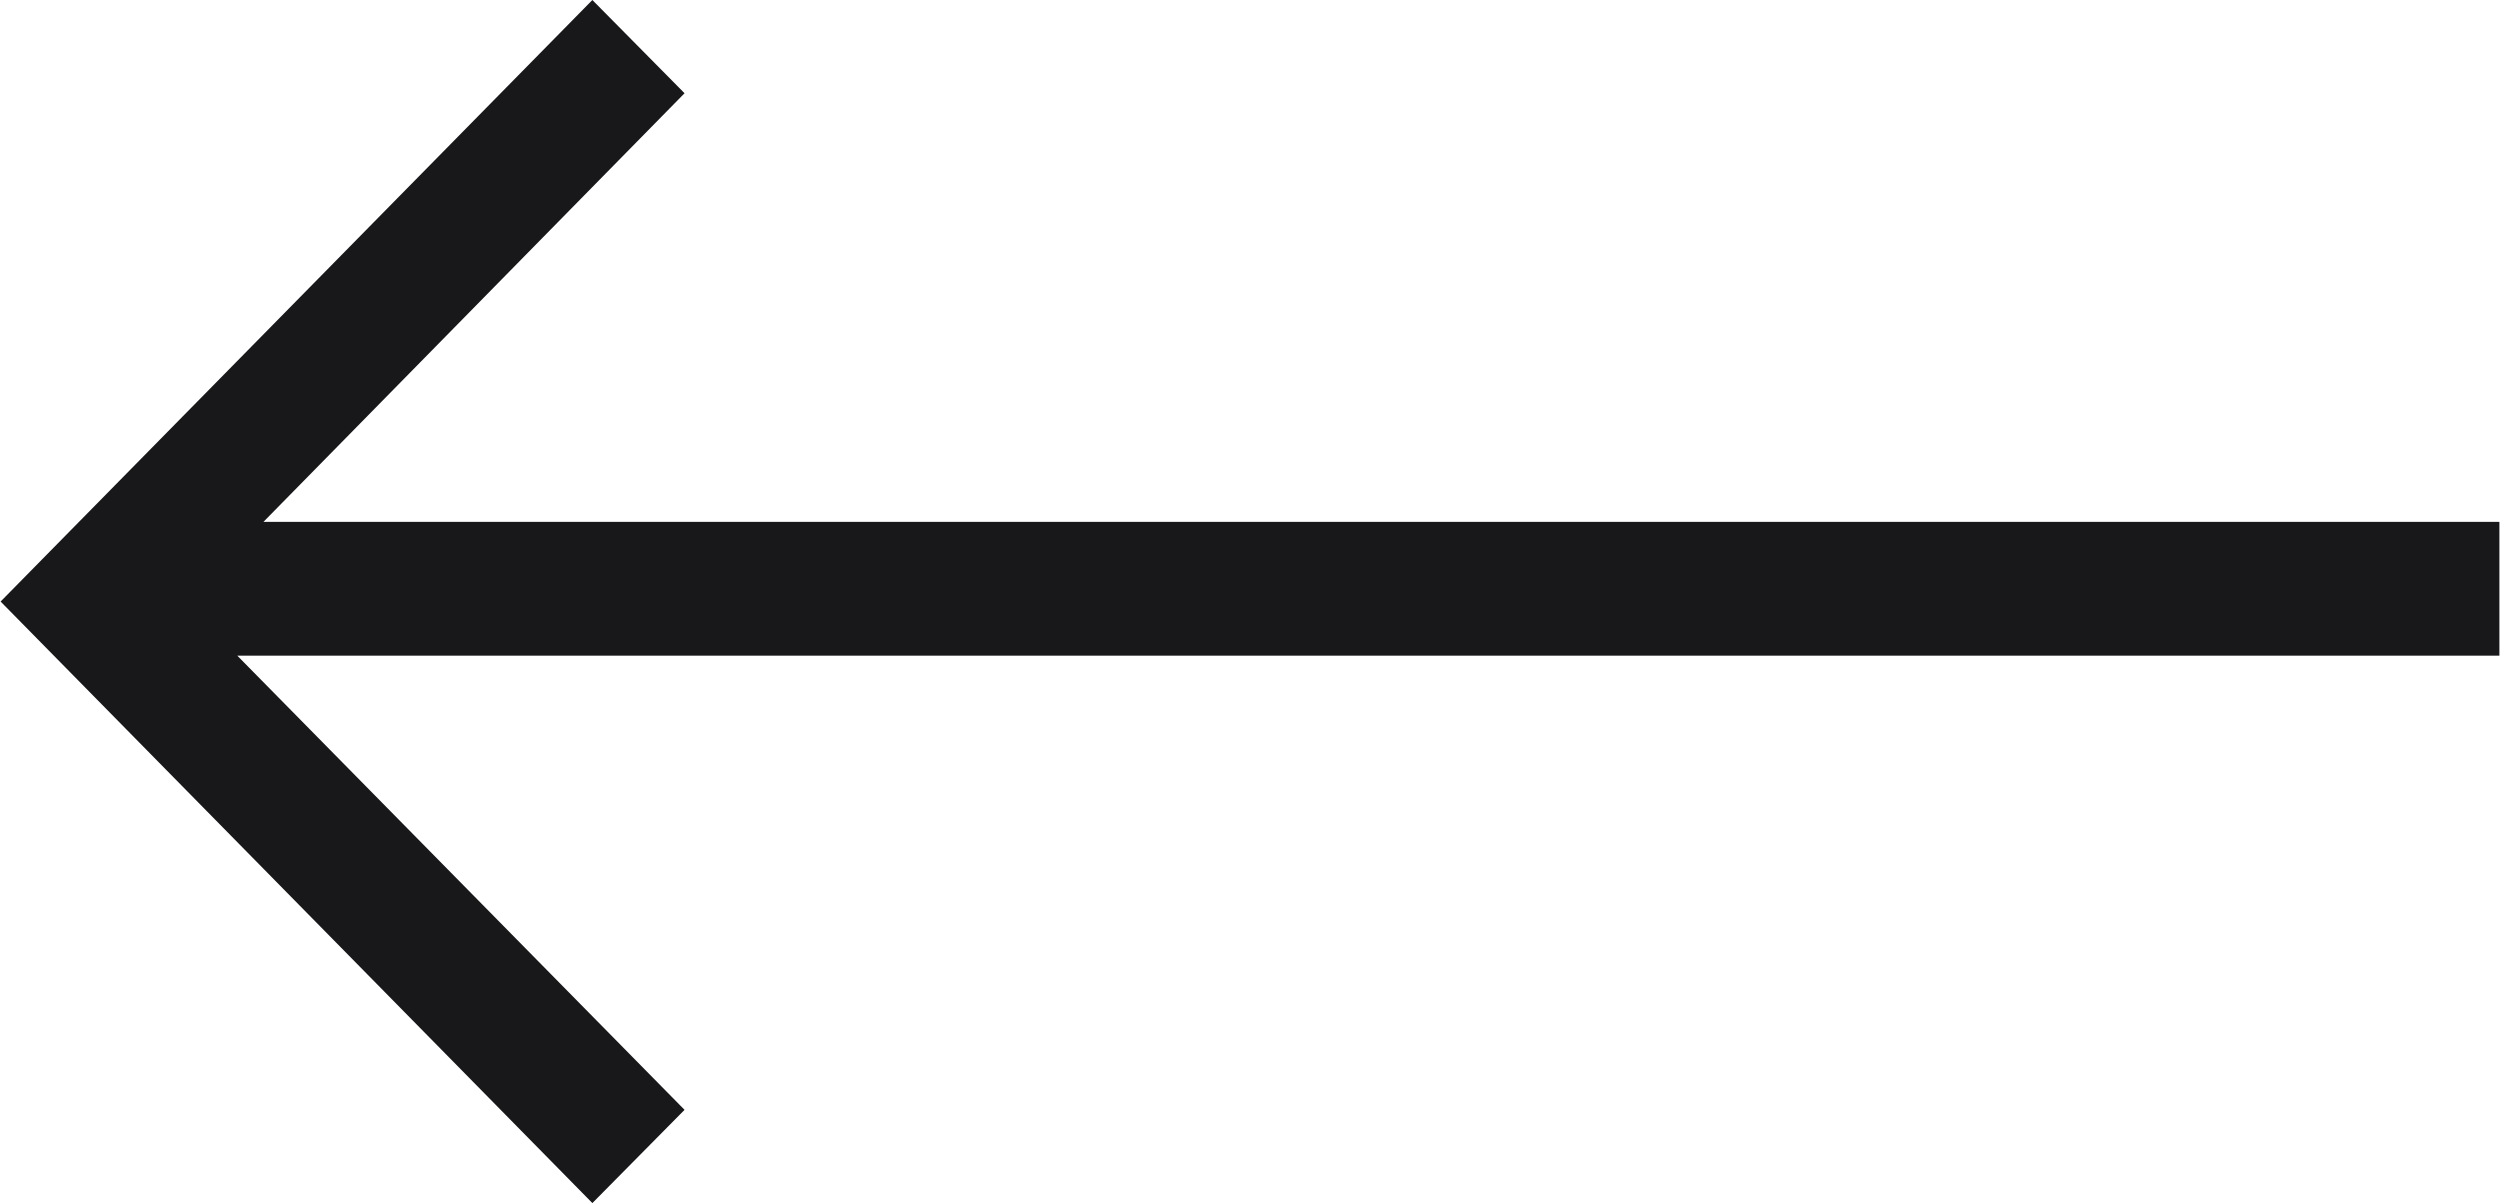
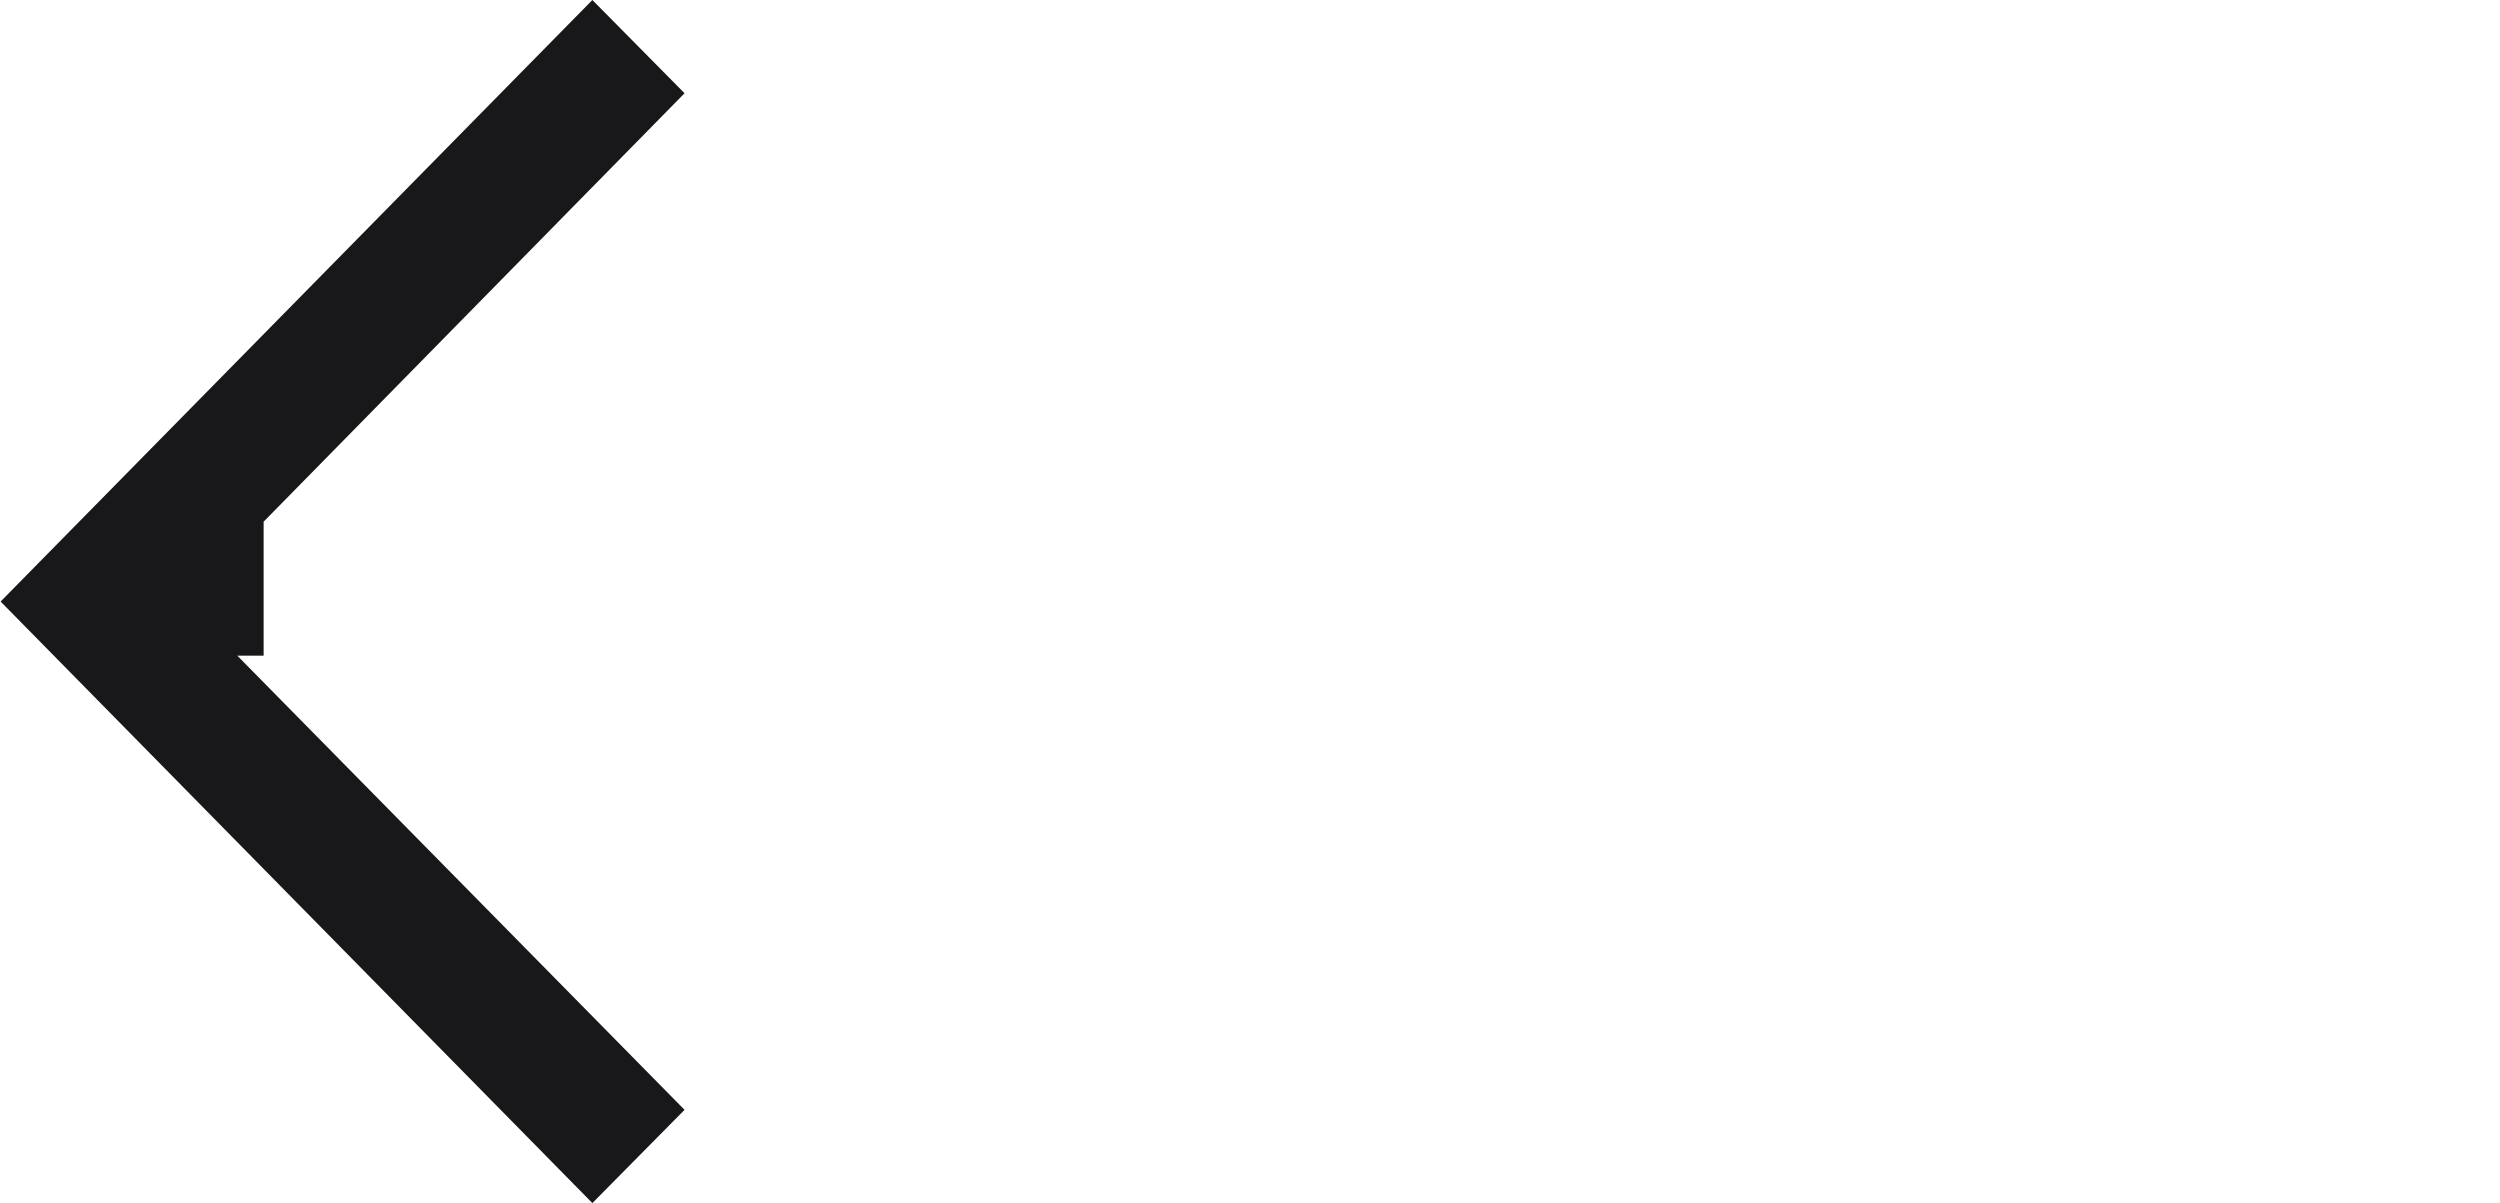
<svg xmlns="http://www.w3.org/2000/svg" width="16.624" height="8" viewBox="0 0 16.624 8">
  <defs>
    <style>
      .cls-1 {
        fill: #18181b;
        fill-rule: evenodd;
      }
    </style>
  </defs>
-   <path id="jiantouimfaz1" class="cls-1" d="M152.941,5210.97h14.867v0.89H152.766l2.974,3.02-0.613.62-3.935-4,3.935-4,0.613,0.62-2.8,2.85h0Z" transform="translate(-151.188 -5207.5)" />
+   <path id="jiantouimfaz1" class="cls-1" d="M152.941,5210.97v0.89H152.766l2.974,3.02-0.613.62-3.935-4,3.935-4,0.613,0.62-2.8,2.85h0Z" transform="translate(-151.188 -5207.5)" />
</svg>